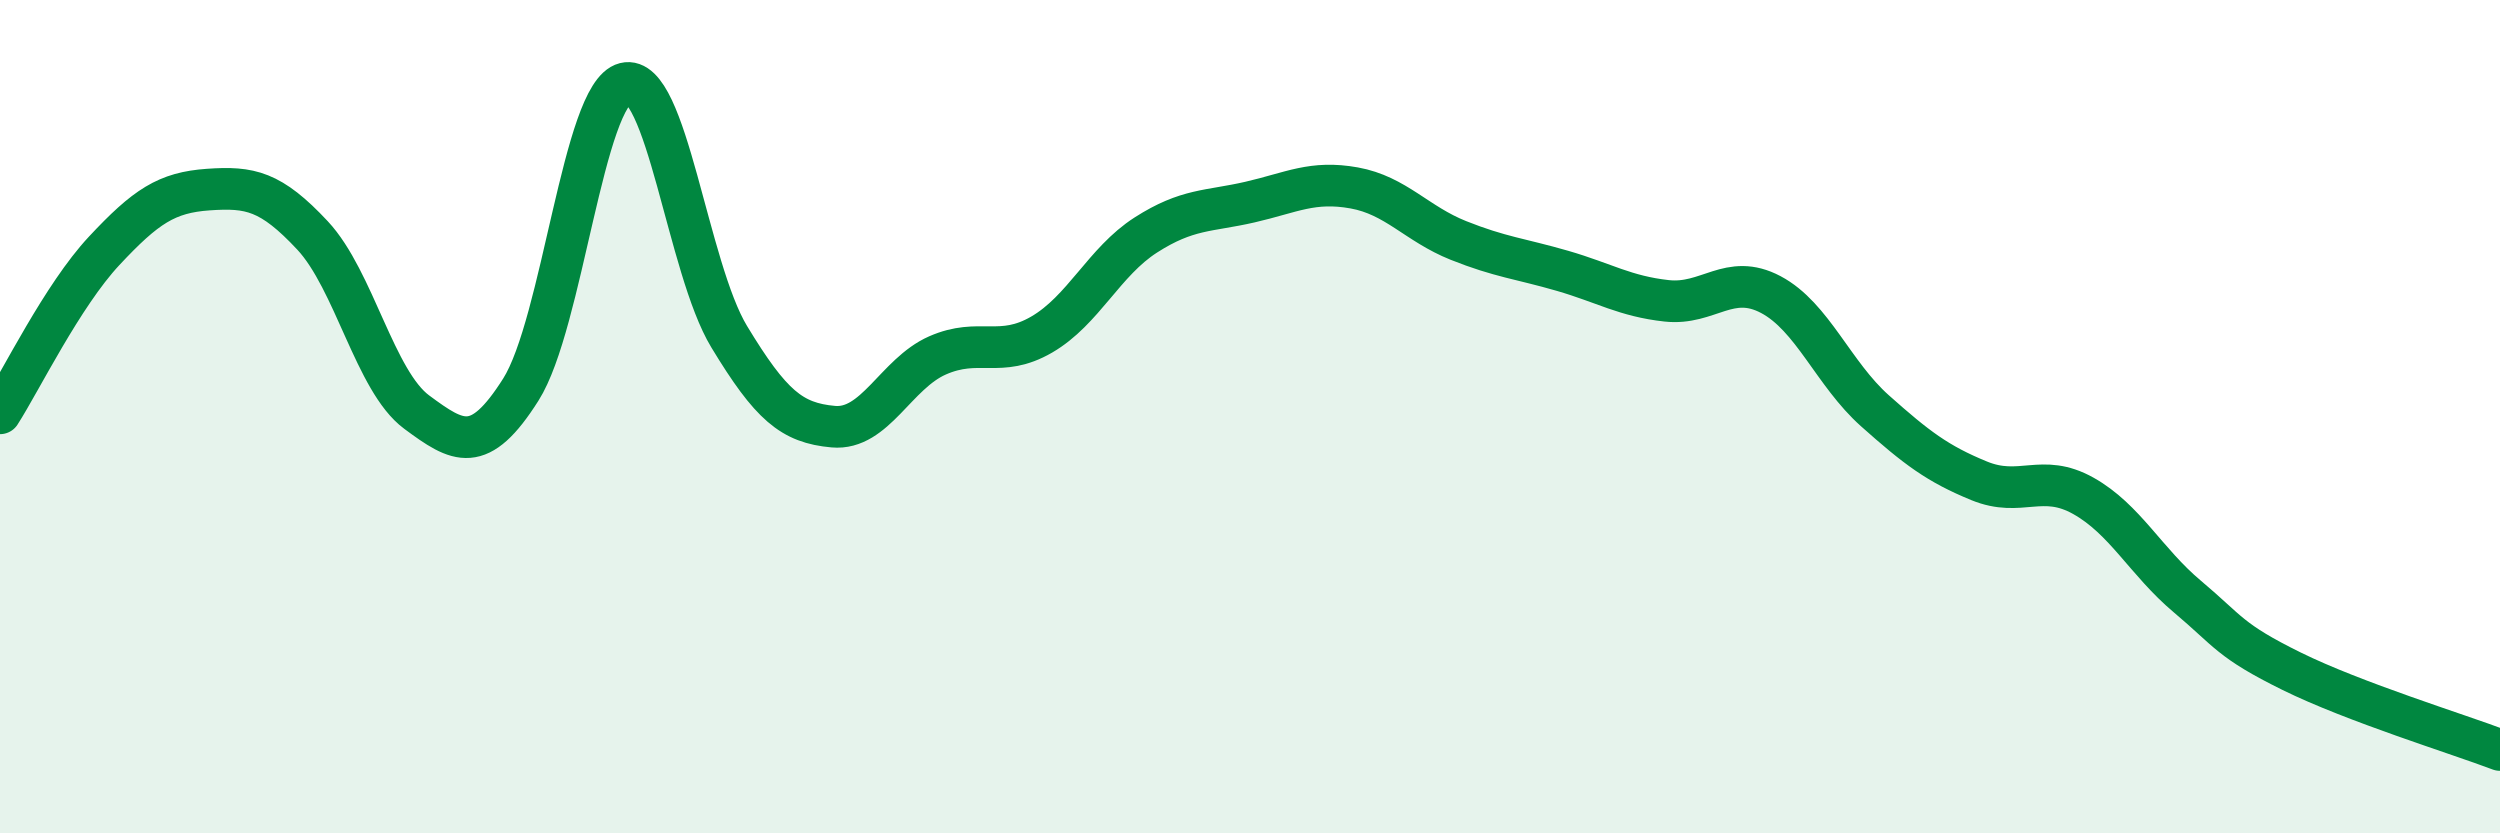
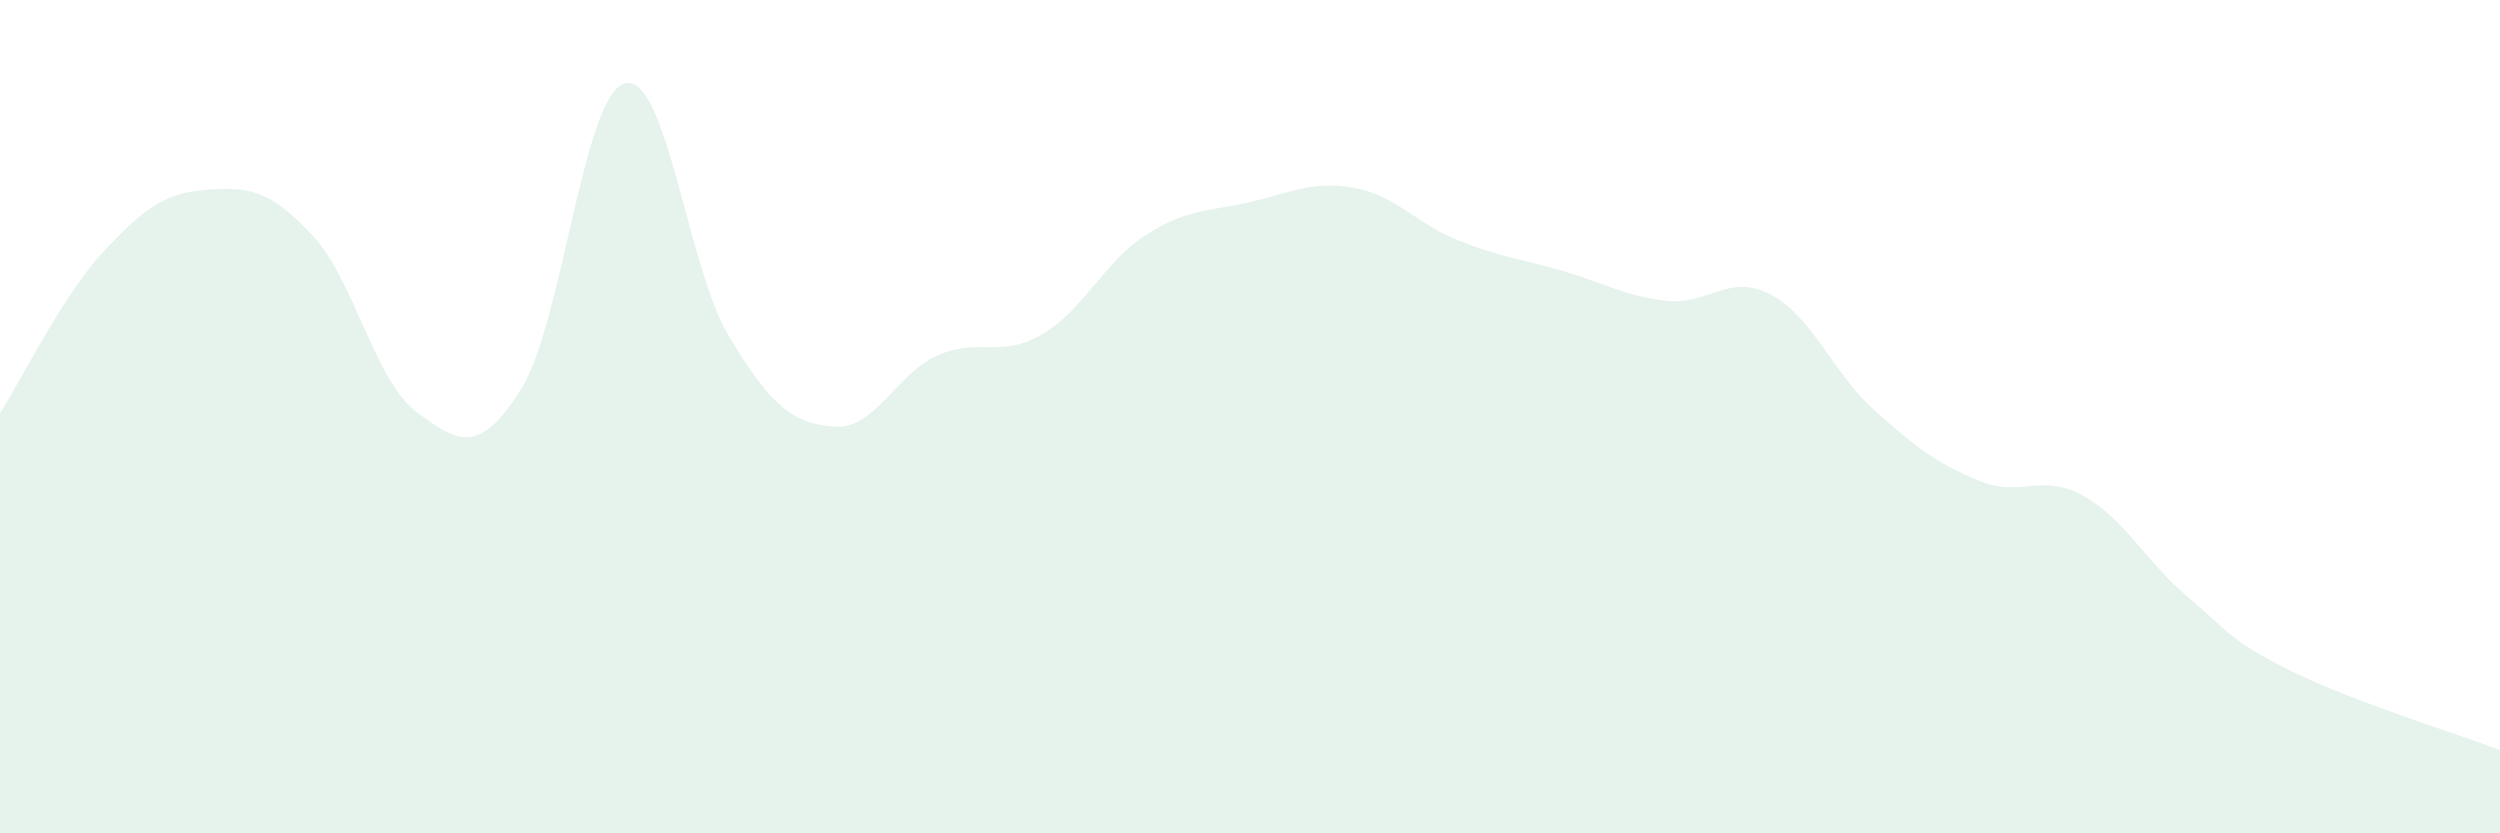
<svg xmlns="http://www.w3.org/2000/svg" width="60" height="20" viewBox="0 0 60 20">
  <path d="M 0,9.92 C 0.5,9.14 1.5,7.09 2.5,6.02 C 3.5,4.95 4,4.62 5,4.55 C 6,4.48 6.5,4.58 7.5,5.65 C 8.5,6.72 9,9.15 10,9.89 C 11,10.63 11.5,10.93 12.5,9.35 C 13.5,7.77 14,2.25 15,2 C 16,1.75 16.5,6.43 17.5,8.08 C 18.5,9.73 19,10.15 20,10.24 C 21,10.33 21.5,8.97 22.5,8.53 C 23.5,8.09 24,8.61 25,8.03 C 26,7.45 26.5,6.28 27.5,5.64 C 28.5,5 29,5.08 30,4.85 C 31,4.62 31.5,4.33 32.5,4.51 C 33.5,4.69 34,5.37 35,5.77 C 36,6.17 36.5,6.21 37.5,6.5 C 38.5,6.79 39,7.11 40,7.22 C 41,7.33 41.5,6.54 42.5,7.07 C 43.5,7.6 44,8.97 45,9.86 C 46,10.75 46.5,11.13 47.5,11.54 C 48.5,11.95 49,11.34 50,11.9 C 51,12.46 51.5,13.48 52.5,14.32 C 53.5,15.16 53.5,15.37 55,16.11 C 56.5,16.85 59,17.62 60,18L60 20L0 20Z" fill="#008740" opacity="0.1" stroke-linecap="round" stroke-linejoin="round" />
-   <path d="M 0,9.92 C 0.5,9.14 1.5,7.09 2.5,6.02 C 3.5,4.95 4,4.62 5,4.55 C 6,4.48 6.5,4.58 7.5,5.65 C 8.5,6.72 9,9.15 10,9.89 C 11,10.63 11.5,10.93 12.5,9.35 C 13.5,7.77 14,2.25 15,2 C 16,1.75 16.5,6.43 17.5,8.08 C 18.5,9.73 19,10.15 20,10.24 C 21,10.33 21.5,8.97 22.5,8.53 C 23.5,8.09 24,8.61 25,8.03 C 26,7.45 26.5,6.28 27.5,5.64 C 28.5,5 29,5.08 30,4.85 C 31,4.62 31.5,4.33 32.5,4.51 C 33.5,4.69 34,5.37 35,5.77 C 36,6.17 36.5,6.21 37.5,6.5 C 38.5,6.79 39,7.11 40,7.22 C 41,7.33 41.5,6.54 42.5,7.07 C 43.5,7.6 44,8.97 45,9.86 C 46,10.75 46.5,11.13 47.5,11.54 C 48.5,11.95 49,11.34 50,11.9 C 51,12.46 51.5,13.48 52.5,14.32 C 53.5,15.16 53.5,15.37 55,16.11 C 56.5,16.85 59,17.62 60,18" stroke="#008740" stroke-width="1" fill="none" stroke-linecap="round" stroke-linejoin="round" />
</svg>